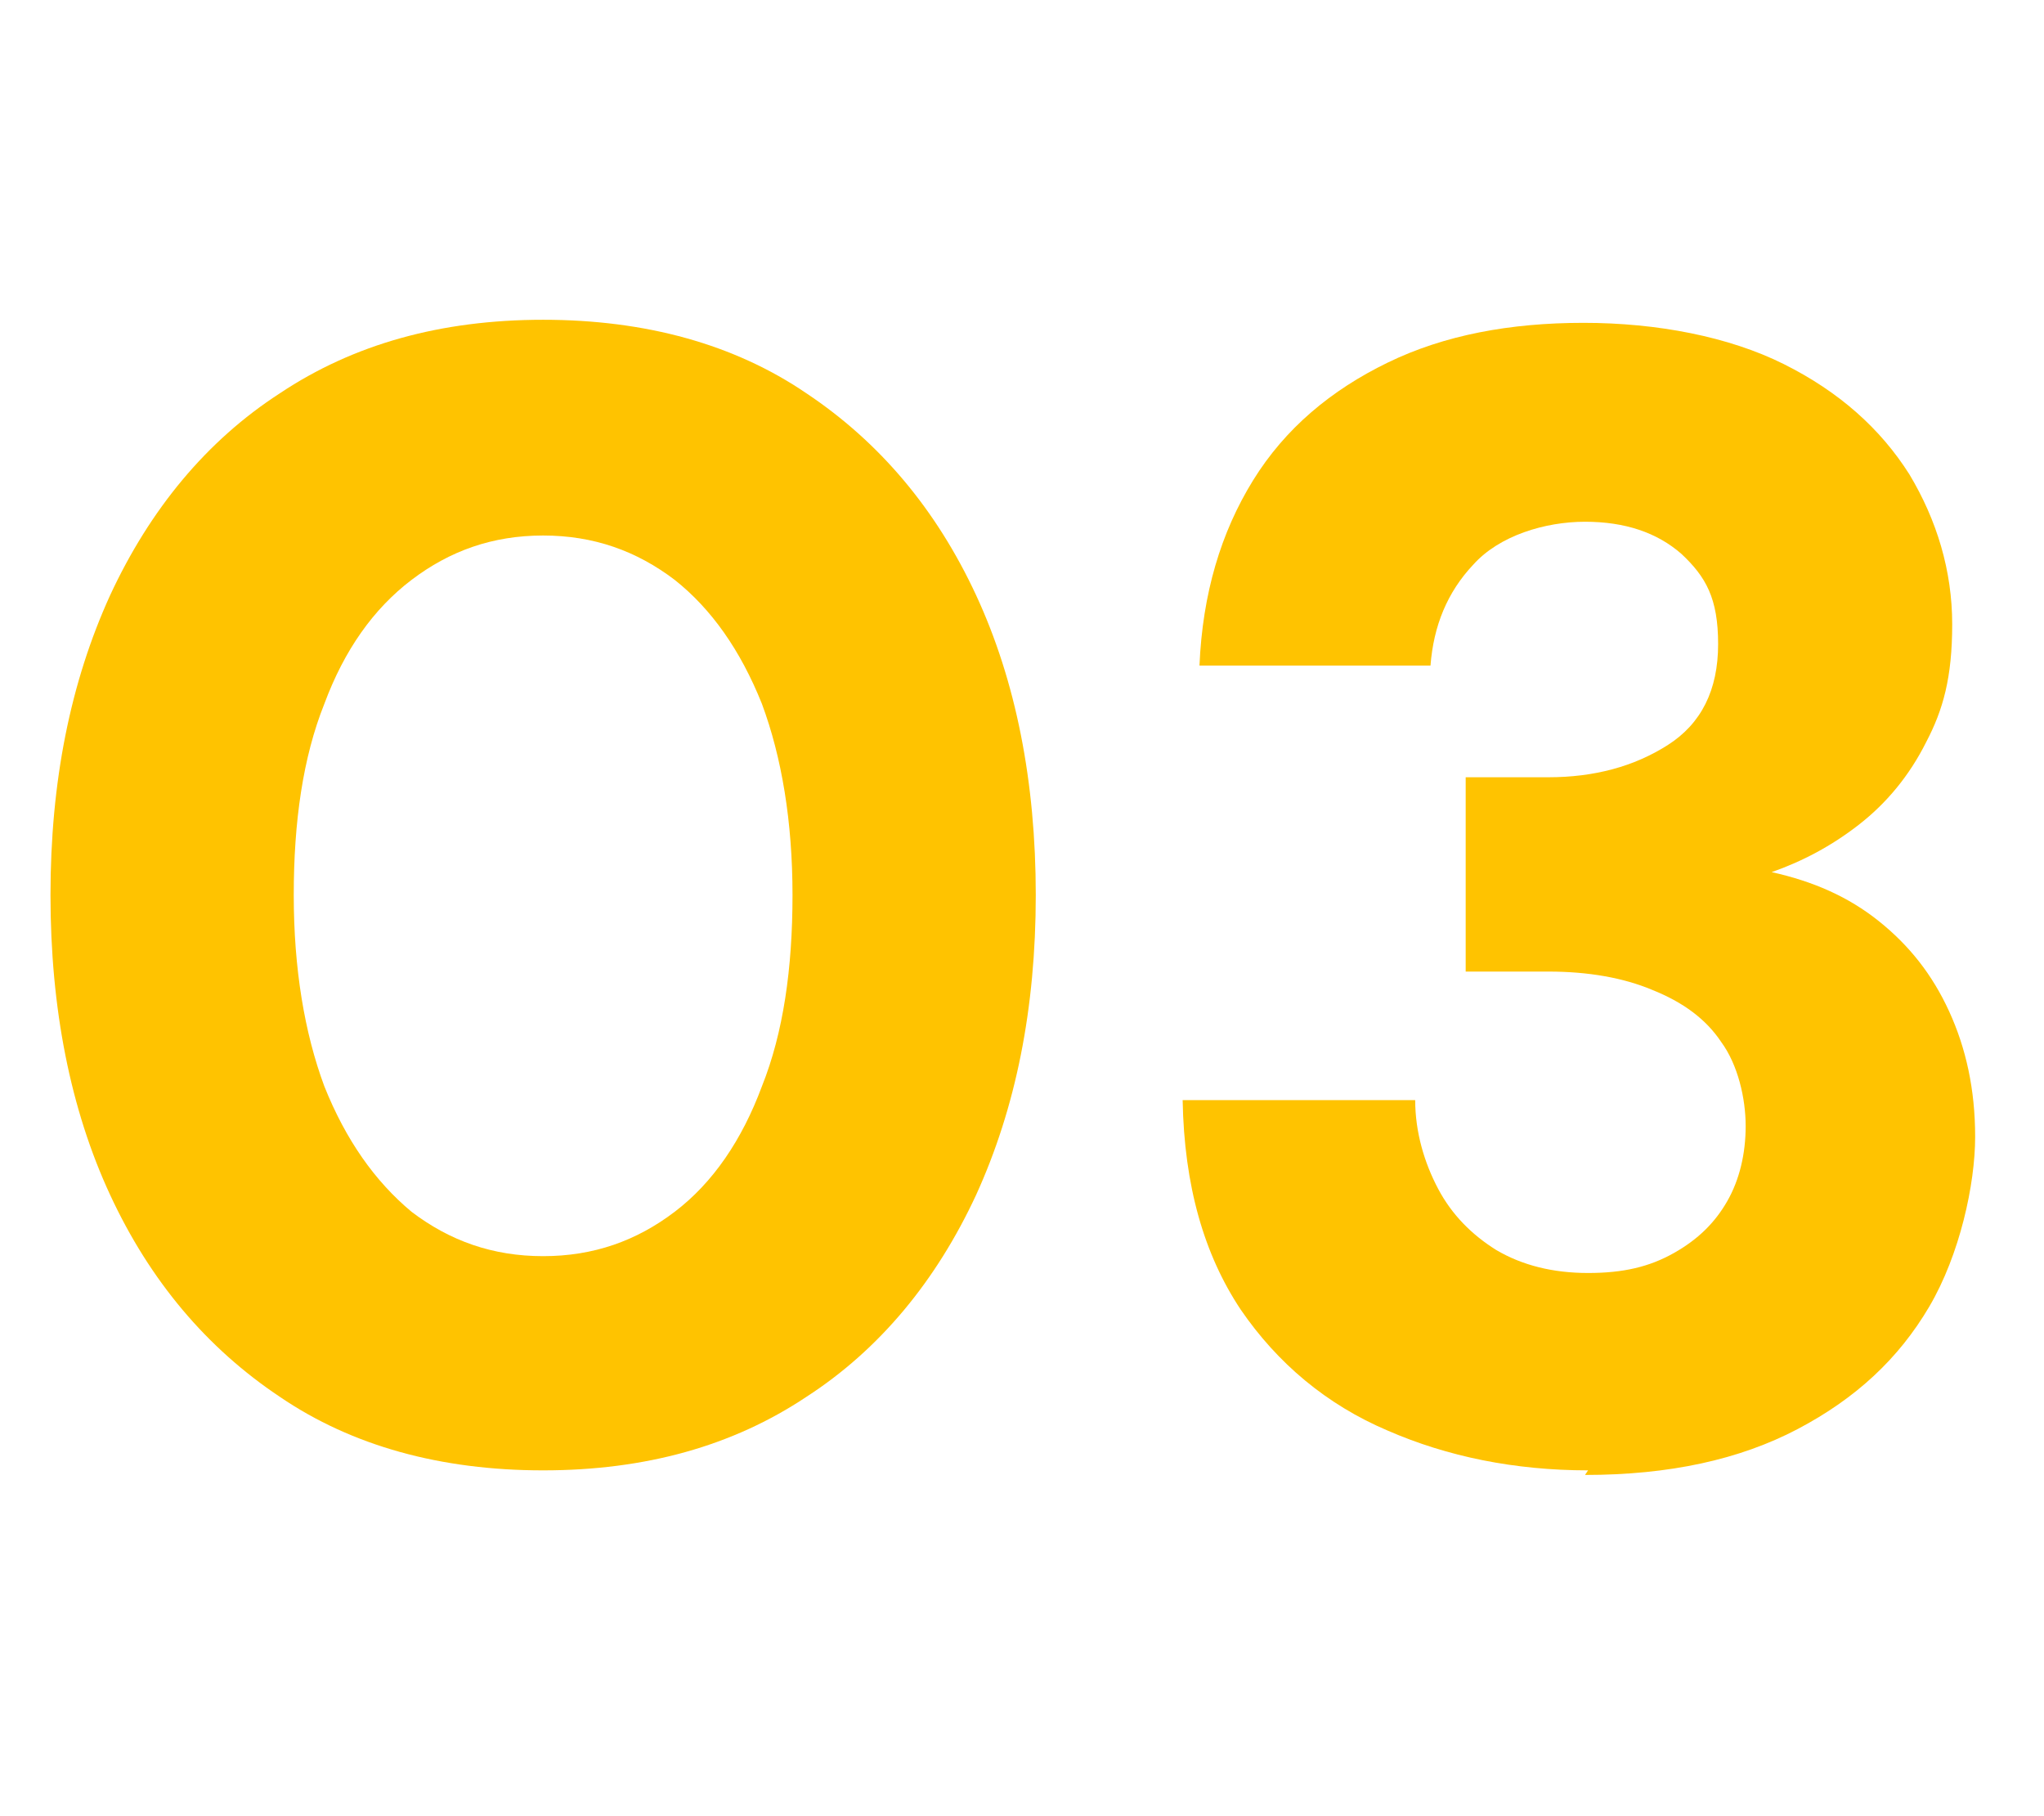
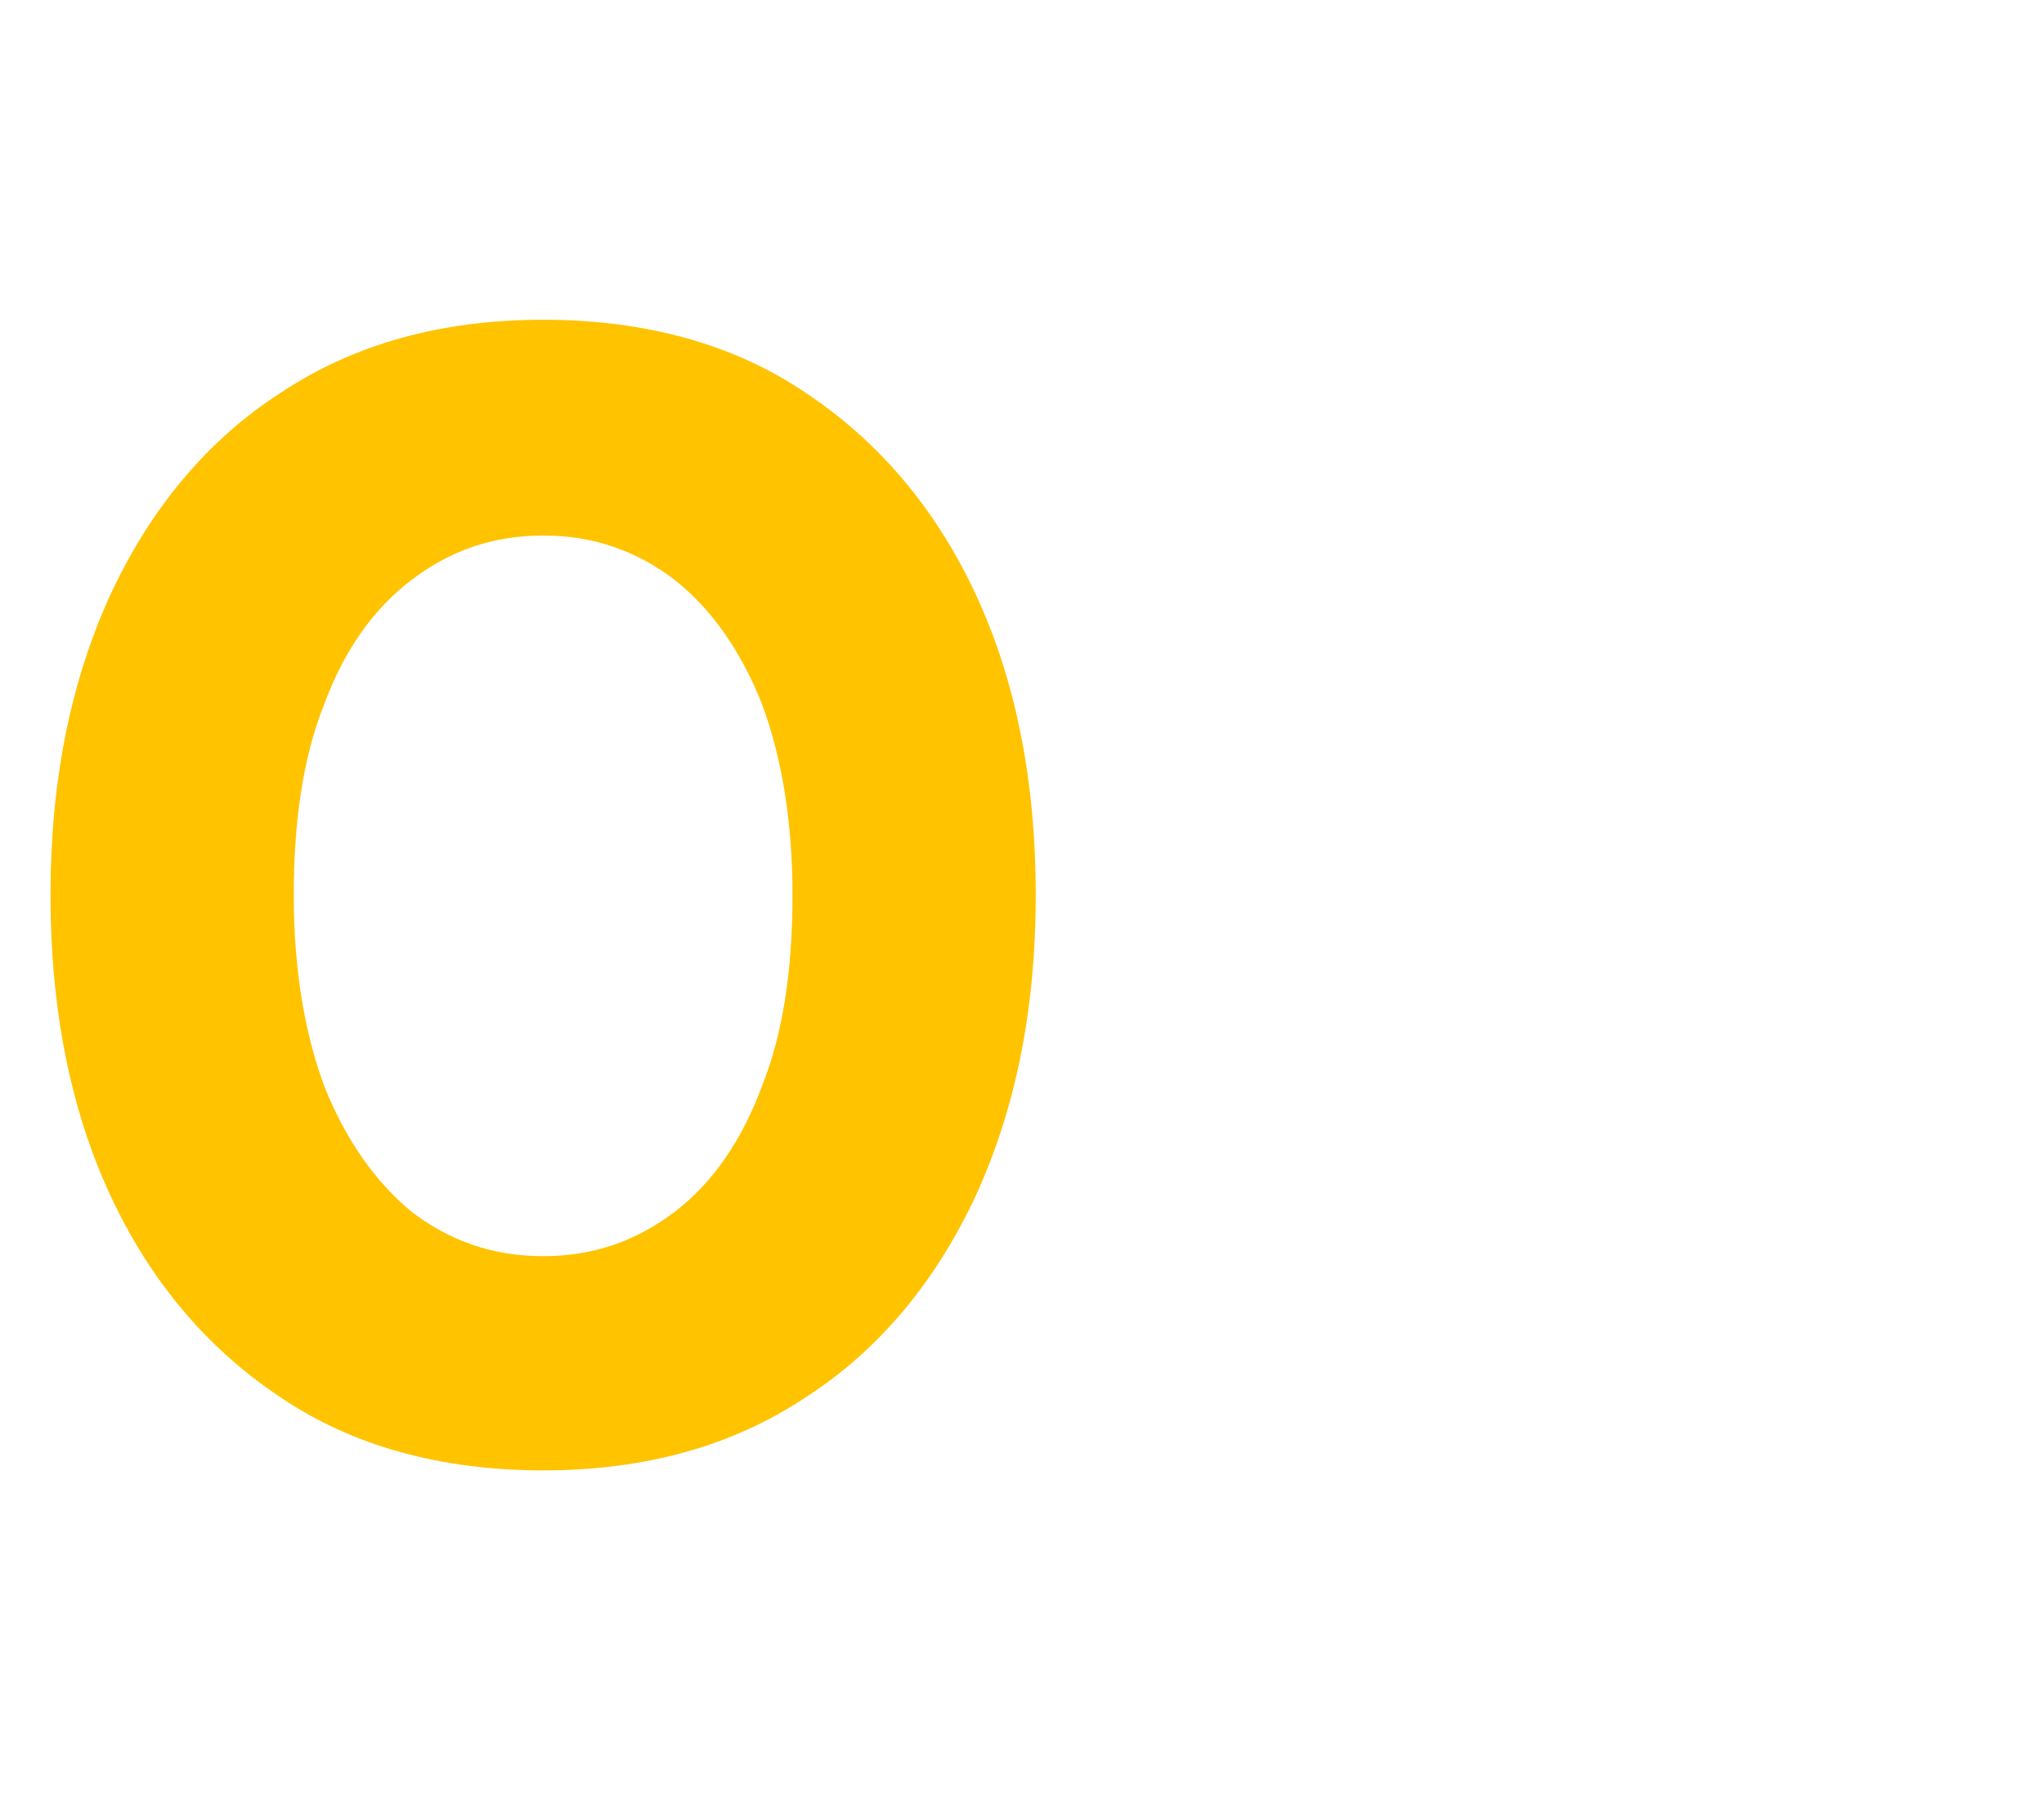
<svg xmlns="http://www.w3.org/2000/svg" id="Capa_1" data-name="Capa 1" version="1.1" viewBox="0 0 133.6 118.7">
  <defs>
    <style>
      .cls-1 {
        fill: #ffc300;
        stroke-width: 0px;
      }
    </style>
  </defs>
  <path class="cls-1" d="M35.5,96.1c-6.7,0-12.5-1.6-17.2-4.8-4.8-3.2-8.5-7.6-11.1-13.2-2.6-5.6-3.9-12.2-3.9-19.6s1.3-13.9,3.9-19.6c2.6-5.6,6.3-10.1,11.1-13.2,4.8-3.2,10.5-4.8,17.2-4.8s12.5,1.6,17.2,4.8c4.8,3.2,8.5,7.6,11.1,13.2,2.6,5.6,3.9,12.2,3.9,19.6s-1.3,13.9-3.9,19.6c-2.6,5.6-6.3,10.1-11.1,13.2-4.8,3.2-10.5,4.8-17.2,4.8ZM35.5,82.1c3.3,0,6.1-1,8.6-2.9,2.5-1.9,4.4-4.7,5.7-8.2,1.4-3.5,2-7.7,2-12.5s-.7-9-2-12.5c-1.4-3.5-3.3-6.2-5.7-8.1-2.5-1.9-5.3-2.9-8.6-2.9s-6.1,1-8.6,2.9c-2.5,1.9-4.4,4.6-5.7,8.1-1.4,3.5-2,7.7-2,12.5s.7,9,2,12.5c1.4,3.5,3.3,6.2,5.7,8.2,2.5,1.9,5.3,2.9,8.6,2.9Z" />
-   <path class="cls-1" d="M103.8,96.1c-4.8,0-9.2-.9-13.1-2.6-4-1.7-7.2-4.4-9.6-7.9-2.4-3.6-3.7-8.1-3.8-13.7h15.2c0,2.1.6,4.1,1.5,5.8.9,1.7,2.2,3,3.8,4,1.7,1,3.7,1.5,6,1.5s4-.4,5.6-1.3c1.6-.9,2.7-2,3.5-3.4.8-1.4,1.2-3.1,1.2-4.9s-.5-4-1.6-5.5c-1-1.5-2.5-2.6-4.5-3.4-1.9-.8-4.2-1.2-6.8-1.2h-5.4v-12.7h5.4c3,0,5.6-.7,7.8-2.1,2.2-1.4,3.3-3.6,3.3-6.6s-.8-4.4-2.4-5.9c-1.6-1.4-3.7-2.1-6.3-2.1s-5.6.9-7.3,2.8c-1.7,1.8-2.6,4-2.8,6.6h-15.1c.2-4.7,1.4-8.7,3.5-12.1,2.1-3.4,5.1-5.9,8.8-7.7,3.7-1.8,8-2.6,12.8-2.6s9.5.9,13.1,2.7c3.6,1.8,6.3,4.2,8.2,7.2,1.8,3,2.8,6.3,2.8,9.8s-.6,5.6-1.7,7.7c-1.1,2.2-2.6,4-4.4,5.4-1.8,1.4-3.7,2.4-5.7,3.1,2.7.6,5,1.6,7,3.2s3.5,3.5,4.6,5.9c1.1,2.4,1.7,5.1,1.7,8.2s-1,7.7-3,11.1c-2,3.4-4.8,6-8.6,8-3.8,2-8.4,3-13.9,3Z" />
</svg>